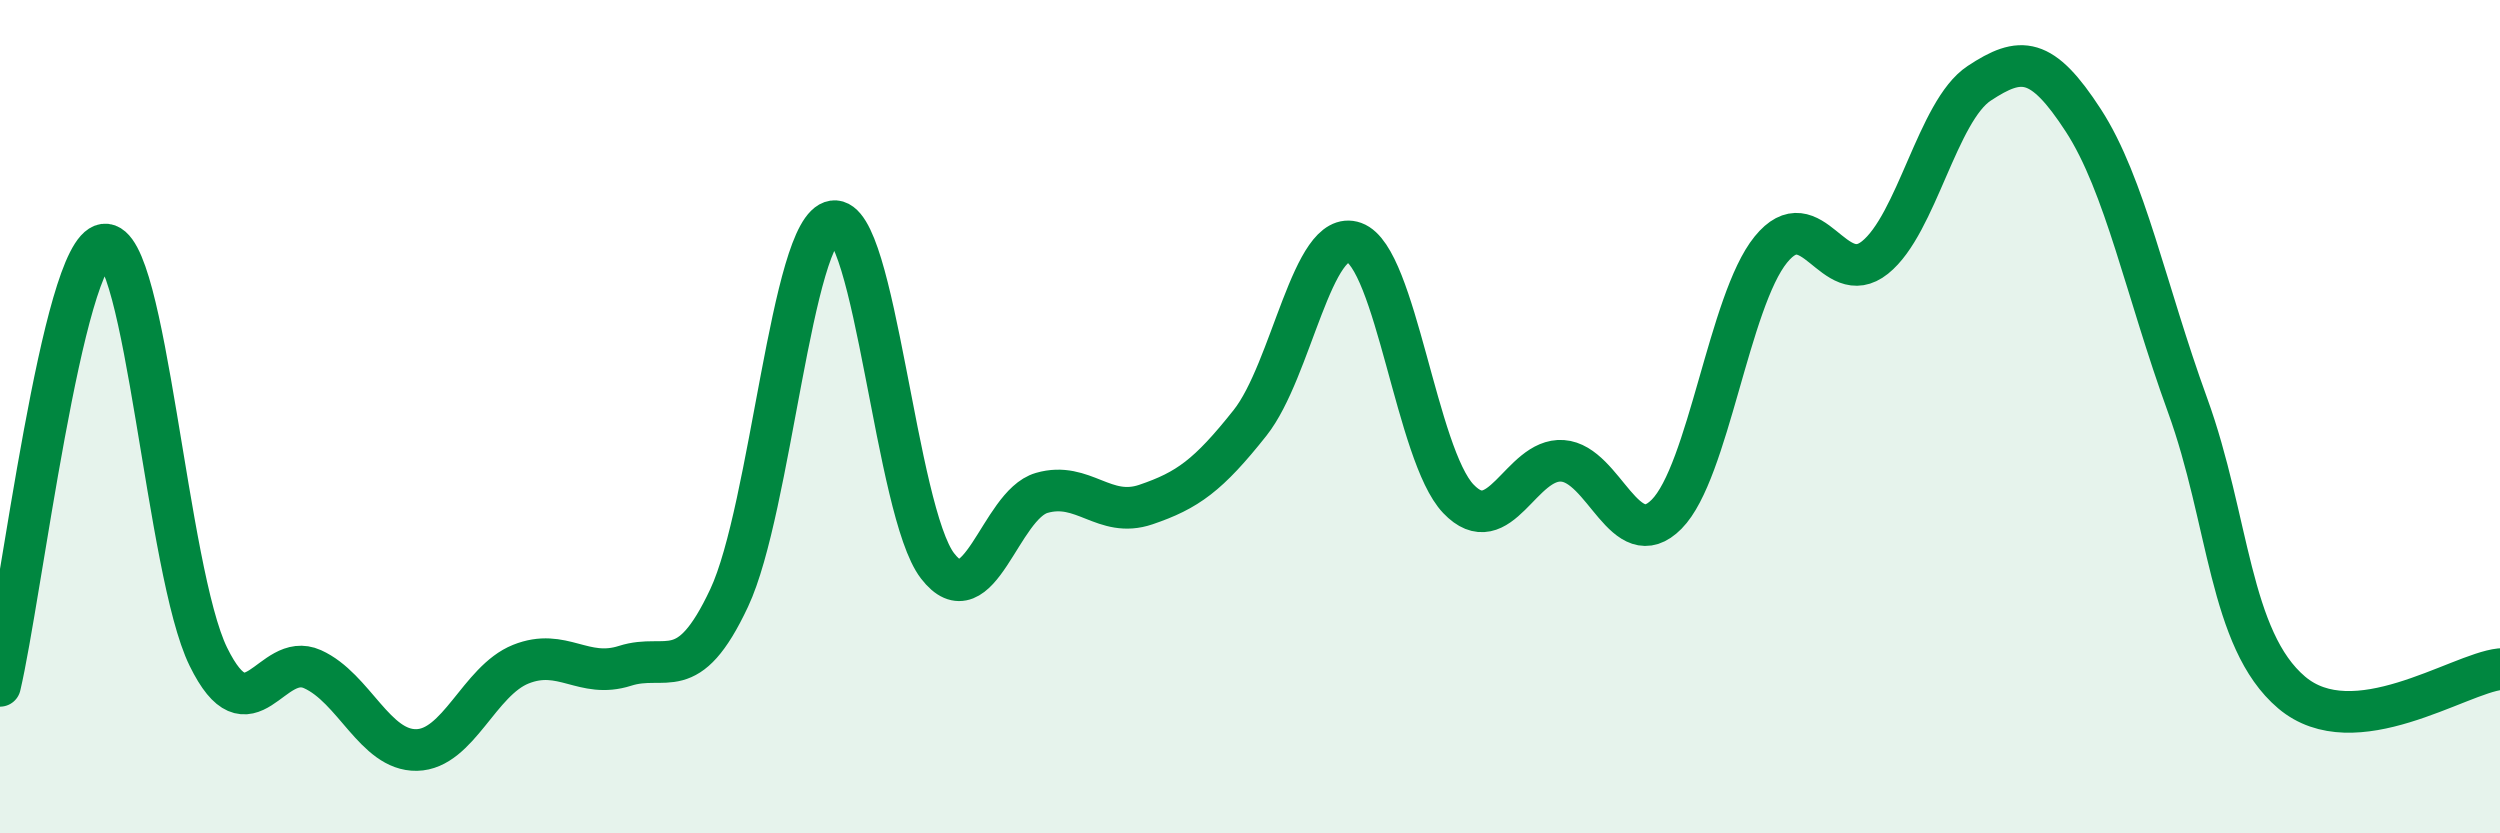
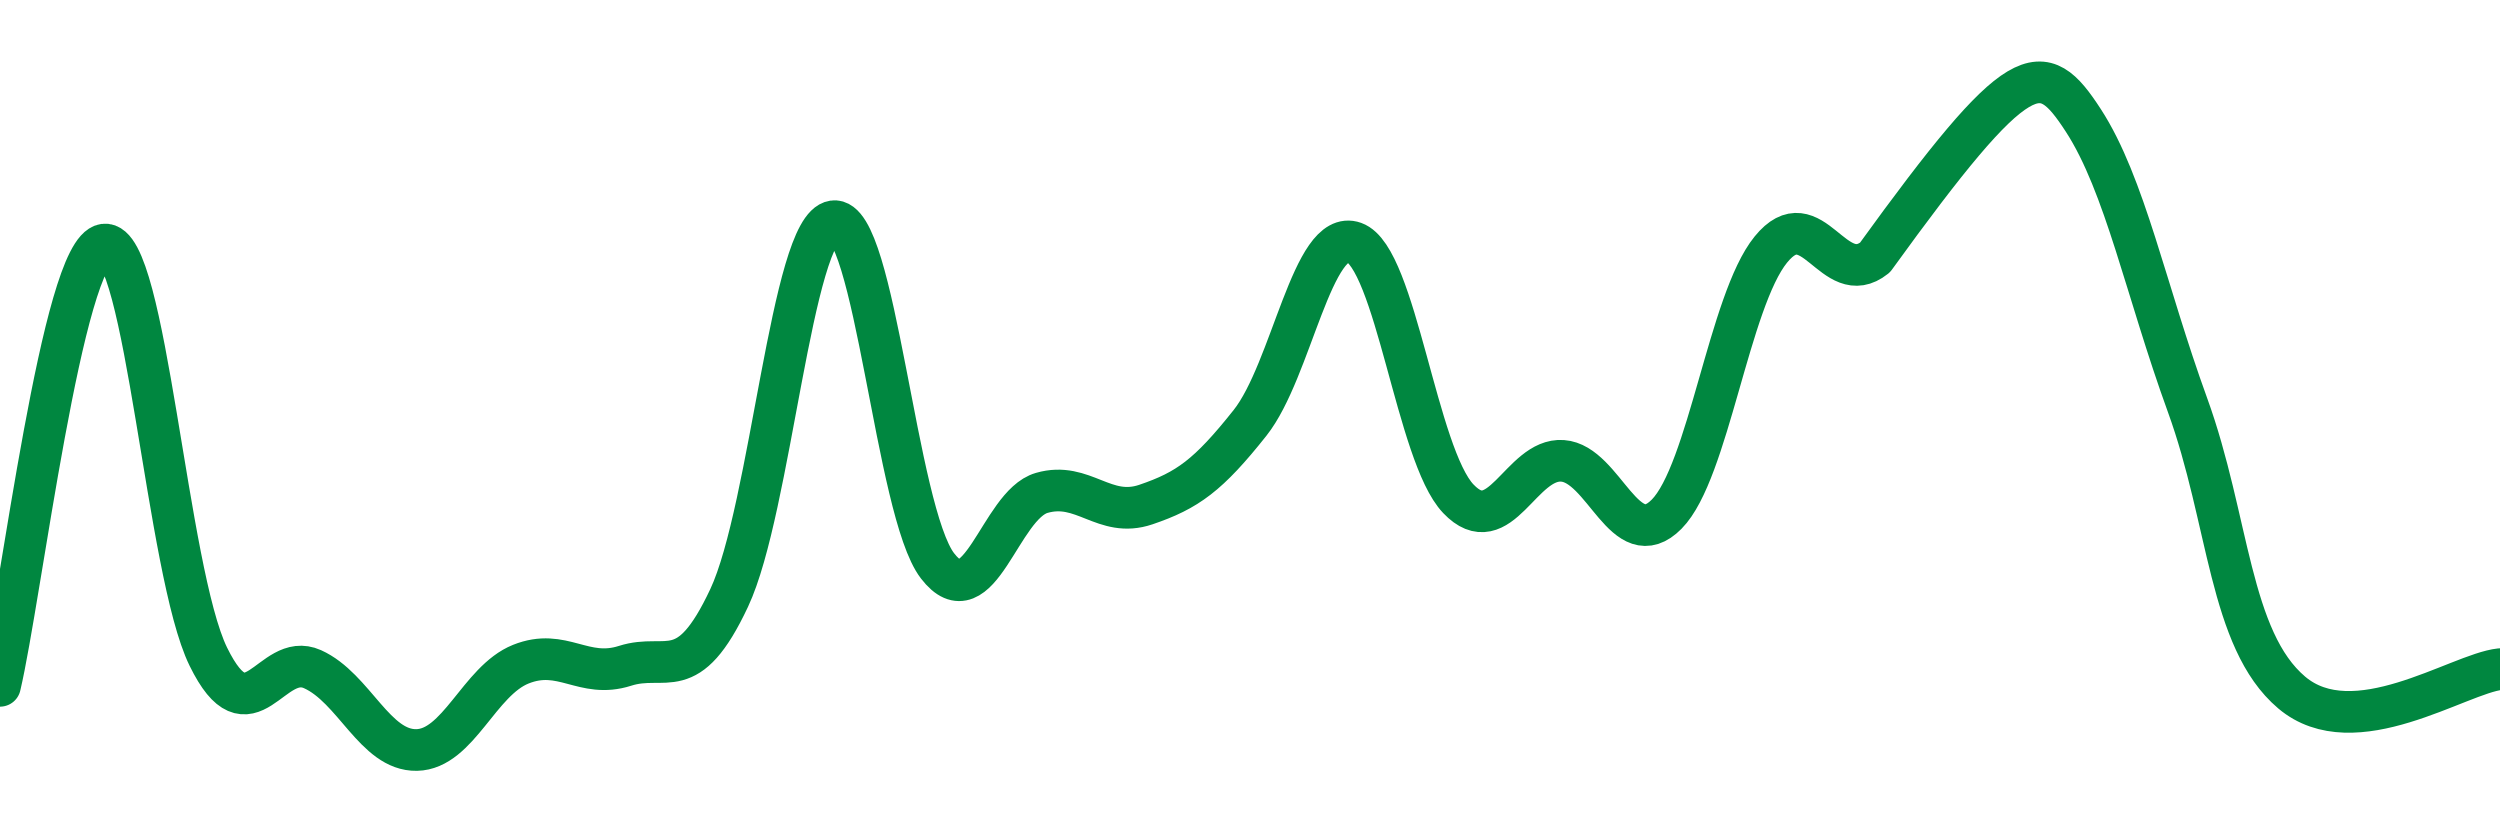
<svg xmlns="http://www.w3.org/2000/svg" width="60" height="20" viewBox="0 0 60 20">
-   <path d="M 0,16.46 C 0.5,14.34 1.5,6.01 2.5,5.87 C 3.5,5.73 4,13.72 5,15.76 C 6,17.8 6.5,15.61 7.5,16.06 C 8.5,16.51 9,18.02 10,18 C 11,17.98 11.5,16.34 12.5,15.94 C 13.5,15.54 14,16.3 15,15.98 C 16,15.66 16.5,16.48 17.5,14.35 C 18.5,12.22 19,5.46 20,5.31 C 21,5.16 21.5,12.28 22.5,13.58 C 23.5,14.88 24,12.12 25,11.83 C 26,11.54 26.5,12.45 27.5,12.11 C 28.5,11.77 29,11.41 30,10.15 C 31,8.89 31.5,5.46 32.5,5.82 C 33.5,6.18 34,10.92 35,11.97 C 36,13.02 36.5,10.99 37.5,11.06 C 38.5,11.13 39,13.35 40,12.34 C 41,11.33 41.5,7.22 42.5,5.99 C 43.5,4.76 44,6.98 45,6.18 C 46,5.38 46.5,2.66 47.5,2 C 48.5,1.34 49,1.35 50,2.89 C 51,4.43 51.5,6.97 52.5,9.72 C 53.5,12.47 53.5,15.35 55,16.62 C 56.5,17.89 59,16.17 60,16.06L60 20L0 20Z" fill="#008740" opacity="0.1" stroke-linecap="round" stroke-linejoin="round" />
-   <path d="M 0,16.46 C 0.5,14.34 1.5,6.01 2.5,5.87 C 3.5,5.73 4,13.72 5,15.76 C 6,17.8 6.5,15.61 7.5,16.06 C 8.5,16.51 9,18.02 10,18 C 11,17.98 11.5,16.34 12.5,15.94 C 13.5,15.54 14,16.3 15,15.98 C 16,15.66 16.5,16.48 17.5,14.35 C 18.5,12.22 19,5.46 20,5.31 C 21,5.16 21.5,12.28 22.5,13.58 C 23.5,14.88 24,12.12 25,11.83 C 26,11.54 26.5,12.45 27.5,12.11 C 28.5,11.77 29,11.41 30,10.15 C 31,8.89 31.5,5.46 32.5,5.82 C 33.5,6.18 34,10.92 35,11.97 C 36,13.02 36.5,10.99 37.5,11.06 C 38.5,11.13 39,13.35 40,12.34 C 41,11.33 41.5,7.22 42.5,5.99 C 43.5,4.76 44,6.98 45,6.18 C 46,5.38 46.5,2.66 47.5,2 C 48.5,1.34 49,1.35 50,2.89 C 51,4.43 51.5,6.97 52.5,9.72 C 53.5,12.47 53.5,15.35 55,16.62 C 56.5,17.89 59,16.17 60,16.06" stroke="#008740" stroke-width="1" fill="none" stroke-linecap="round" stroke-linejoin="round" />
+   <path d="M 0,16.46 C 0.5,14.34 1.5,6.01 2.5,5.87 C 3.5,5.73 4,13.72 5,15.76 C 6,17.8 6.5,15.61 7.5,16.06 C 8.5,16.51 9,18.02 10,18 C 11,17.98 11.5,16.34 12.5,15.94 C 13.5,15.54 14,16.3 15,15.98 C 16,15.66 16.5,16.48 17.5,14.35 C 18.5,12.22 19,5.46 20,5.31 C 21,5.16 21.5,12.28 22.5,13.58 C 23.5,14.88 24,12.12 25,11.83 C 26,11.54 26.5,12.45 27.5,12.11 C 28.5,11.77 29,11.41 30,10.15 C 31,8.89 31.5,5.46 32.5,5.82 C 33.5,6.18 34,10.92 35,11.97 C 36,13.02 36.5,10.99 37.5,11.06 C 38.5,11.13 39,13.35 40,12.34 C 41,11.33 41.5,7.22 42.5,5.99 C 43.5,4.76 44,6.98 45,6.18 C 48.5,1.34 49,1.35 50,2.89 C 51,4.43 51.5,6.97 52.5,9.72 C 53.5,12.47 53.5,15.35 55,16.62 C 56.5,17.89 59,16.17 60,16.06" stroke="#008740" stroke-width="1" fill="none" stroke-linecap="round" stroke-linejoin="round" />
</svg>